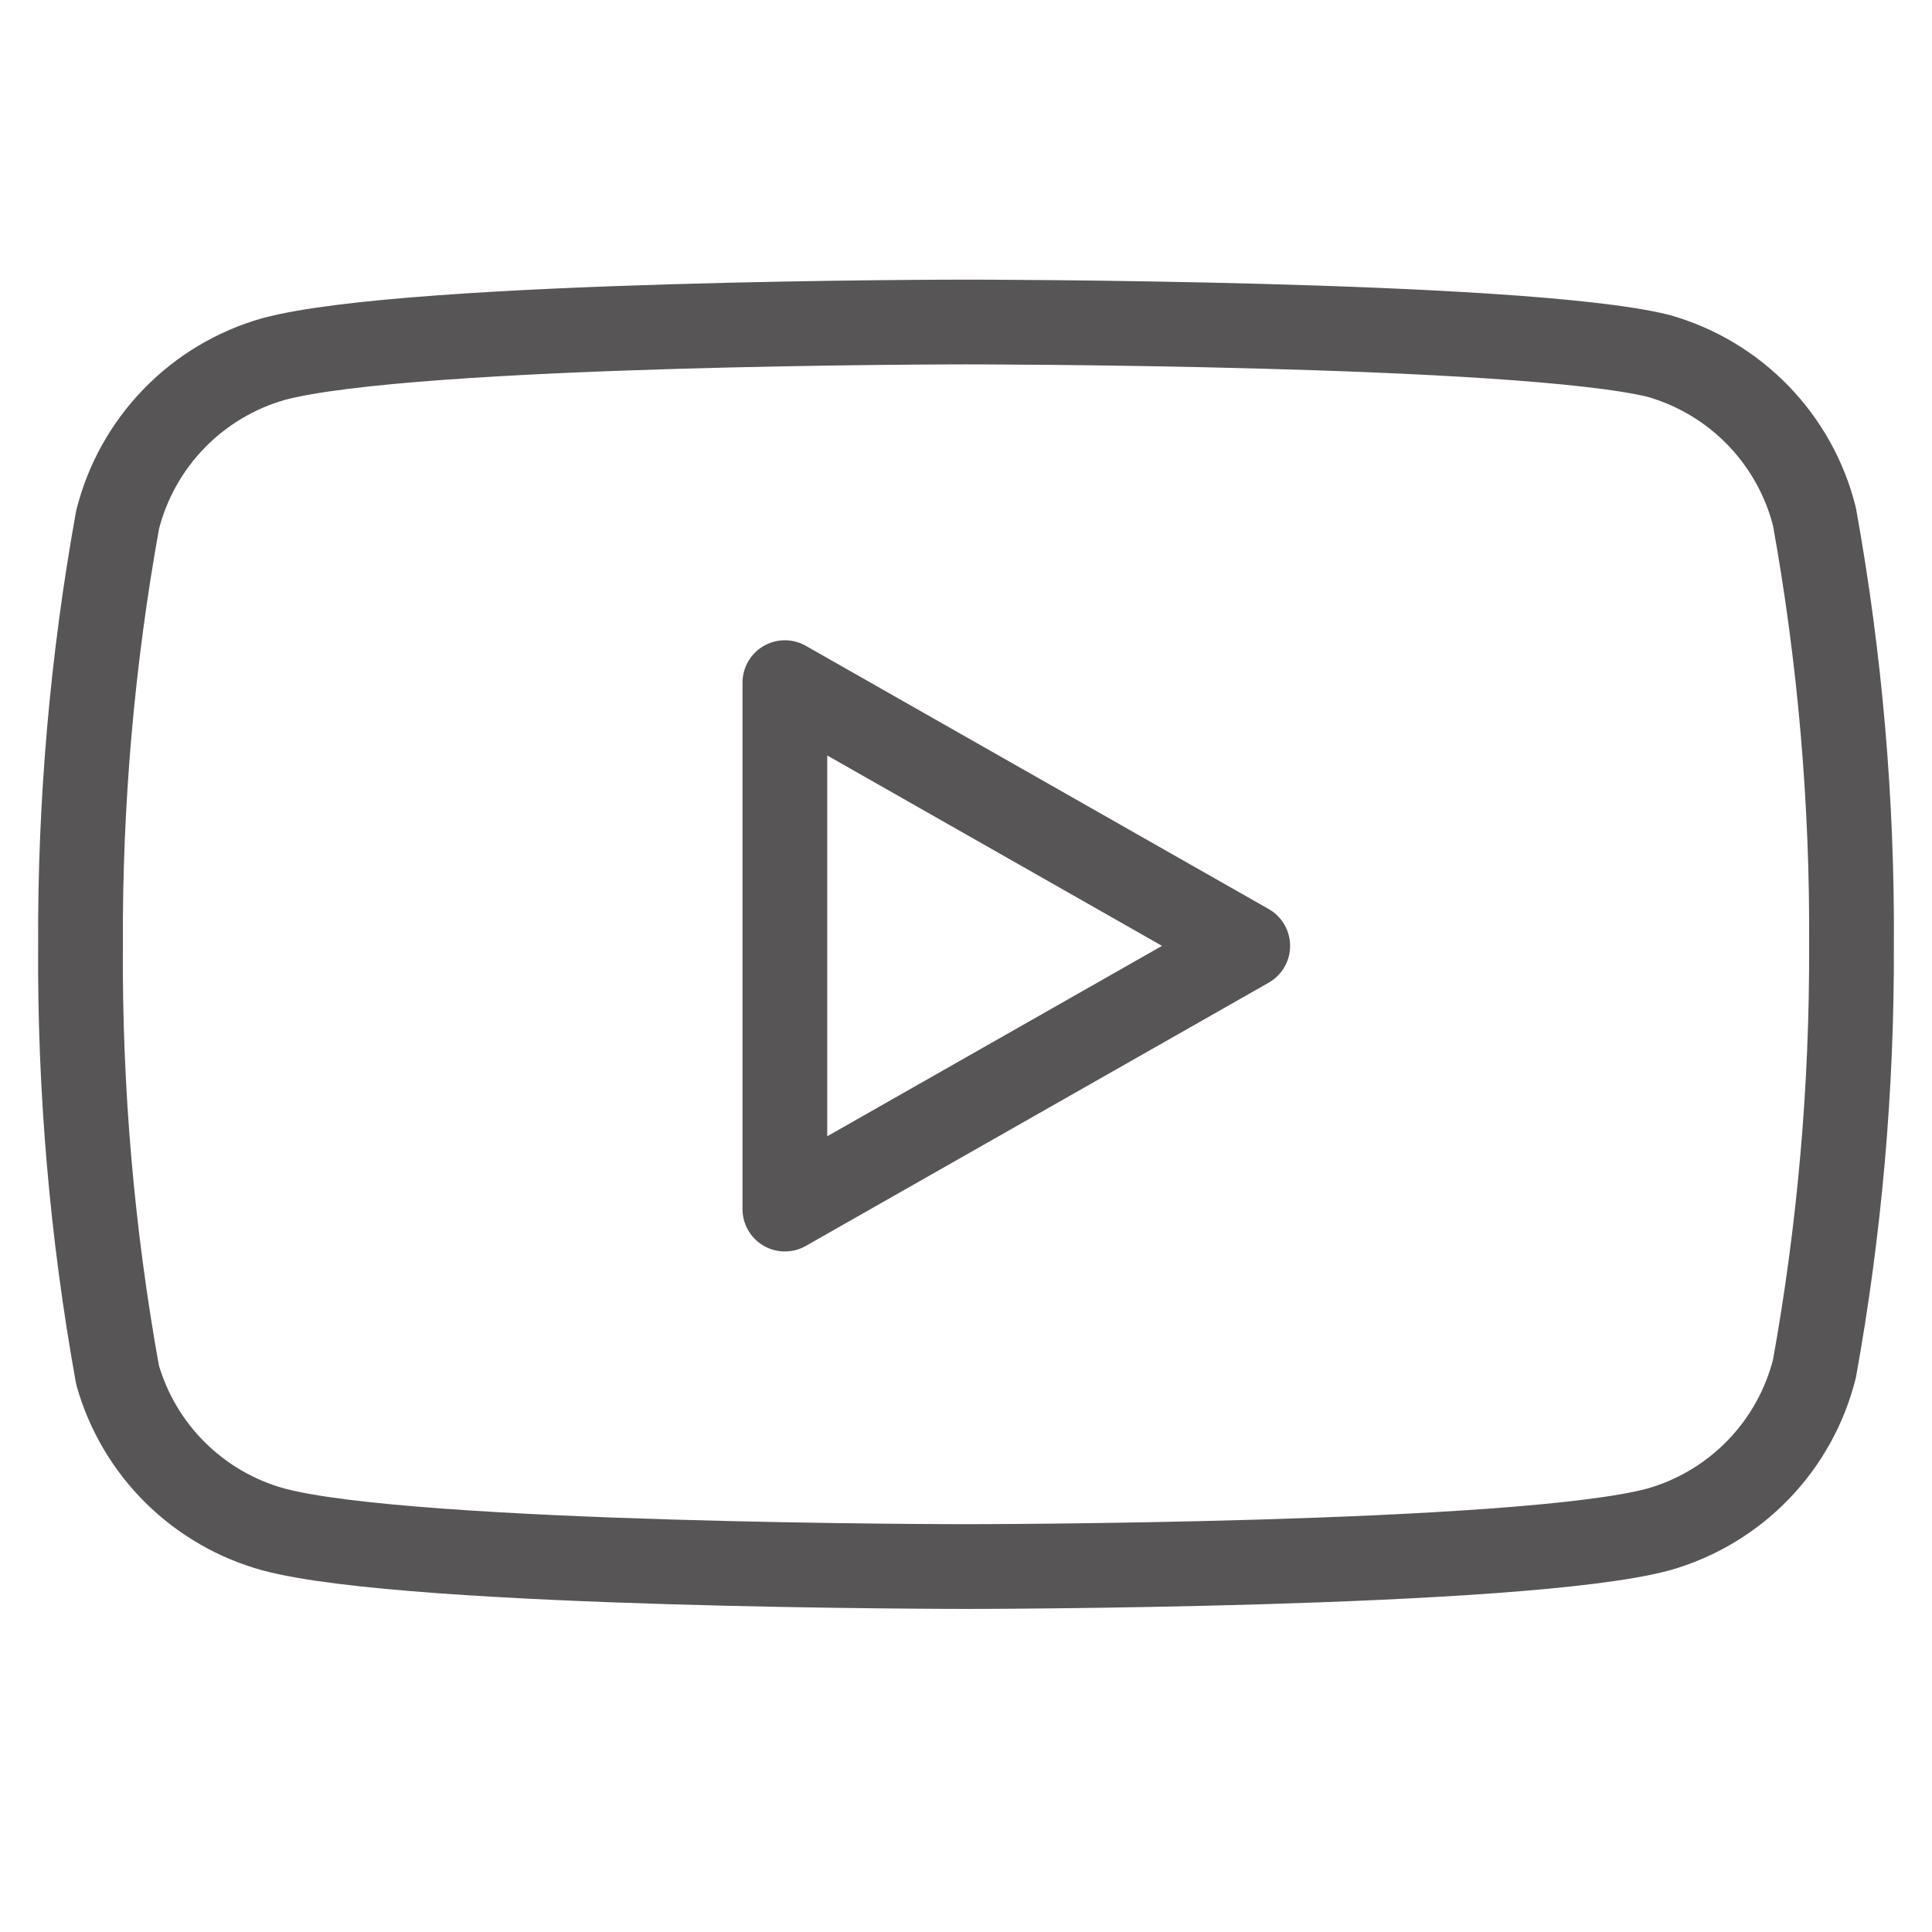
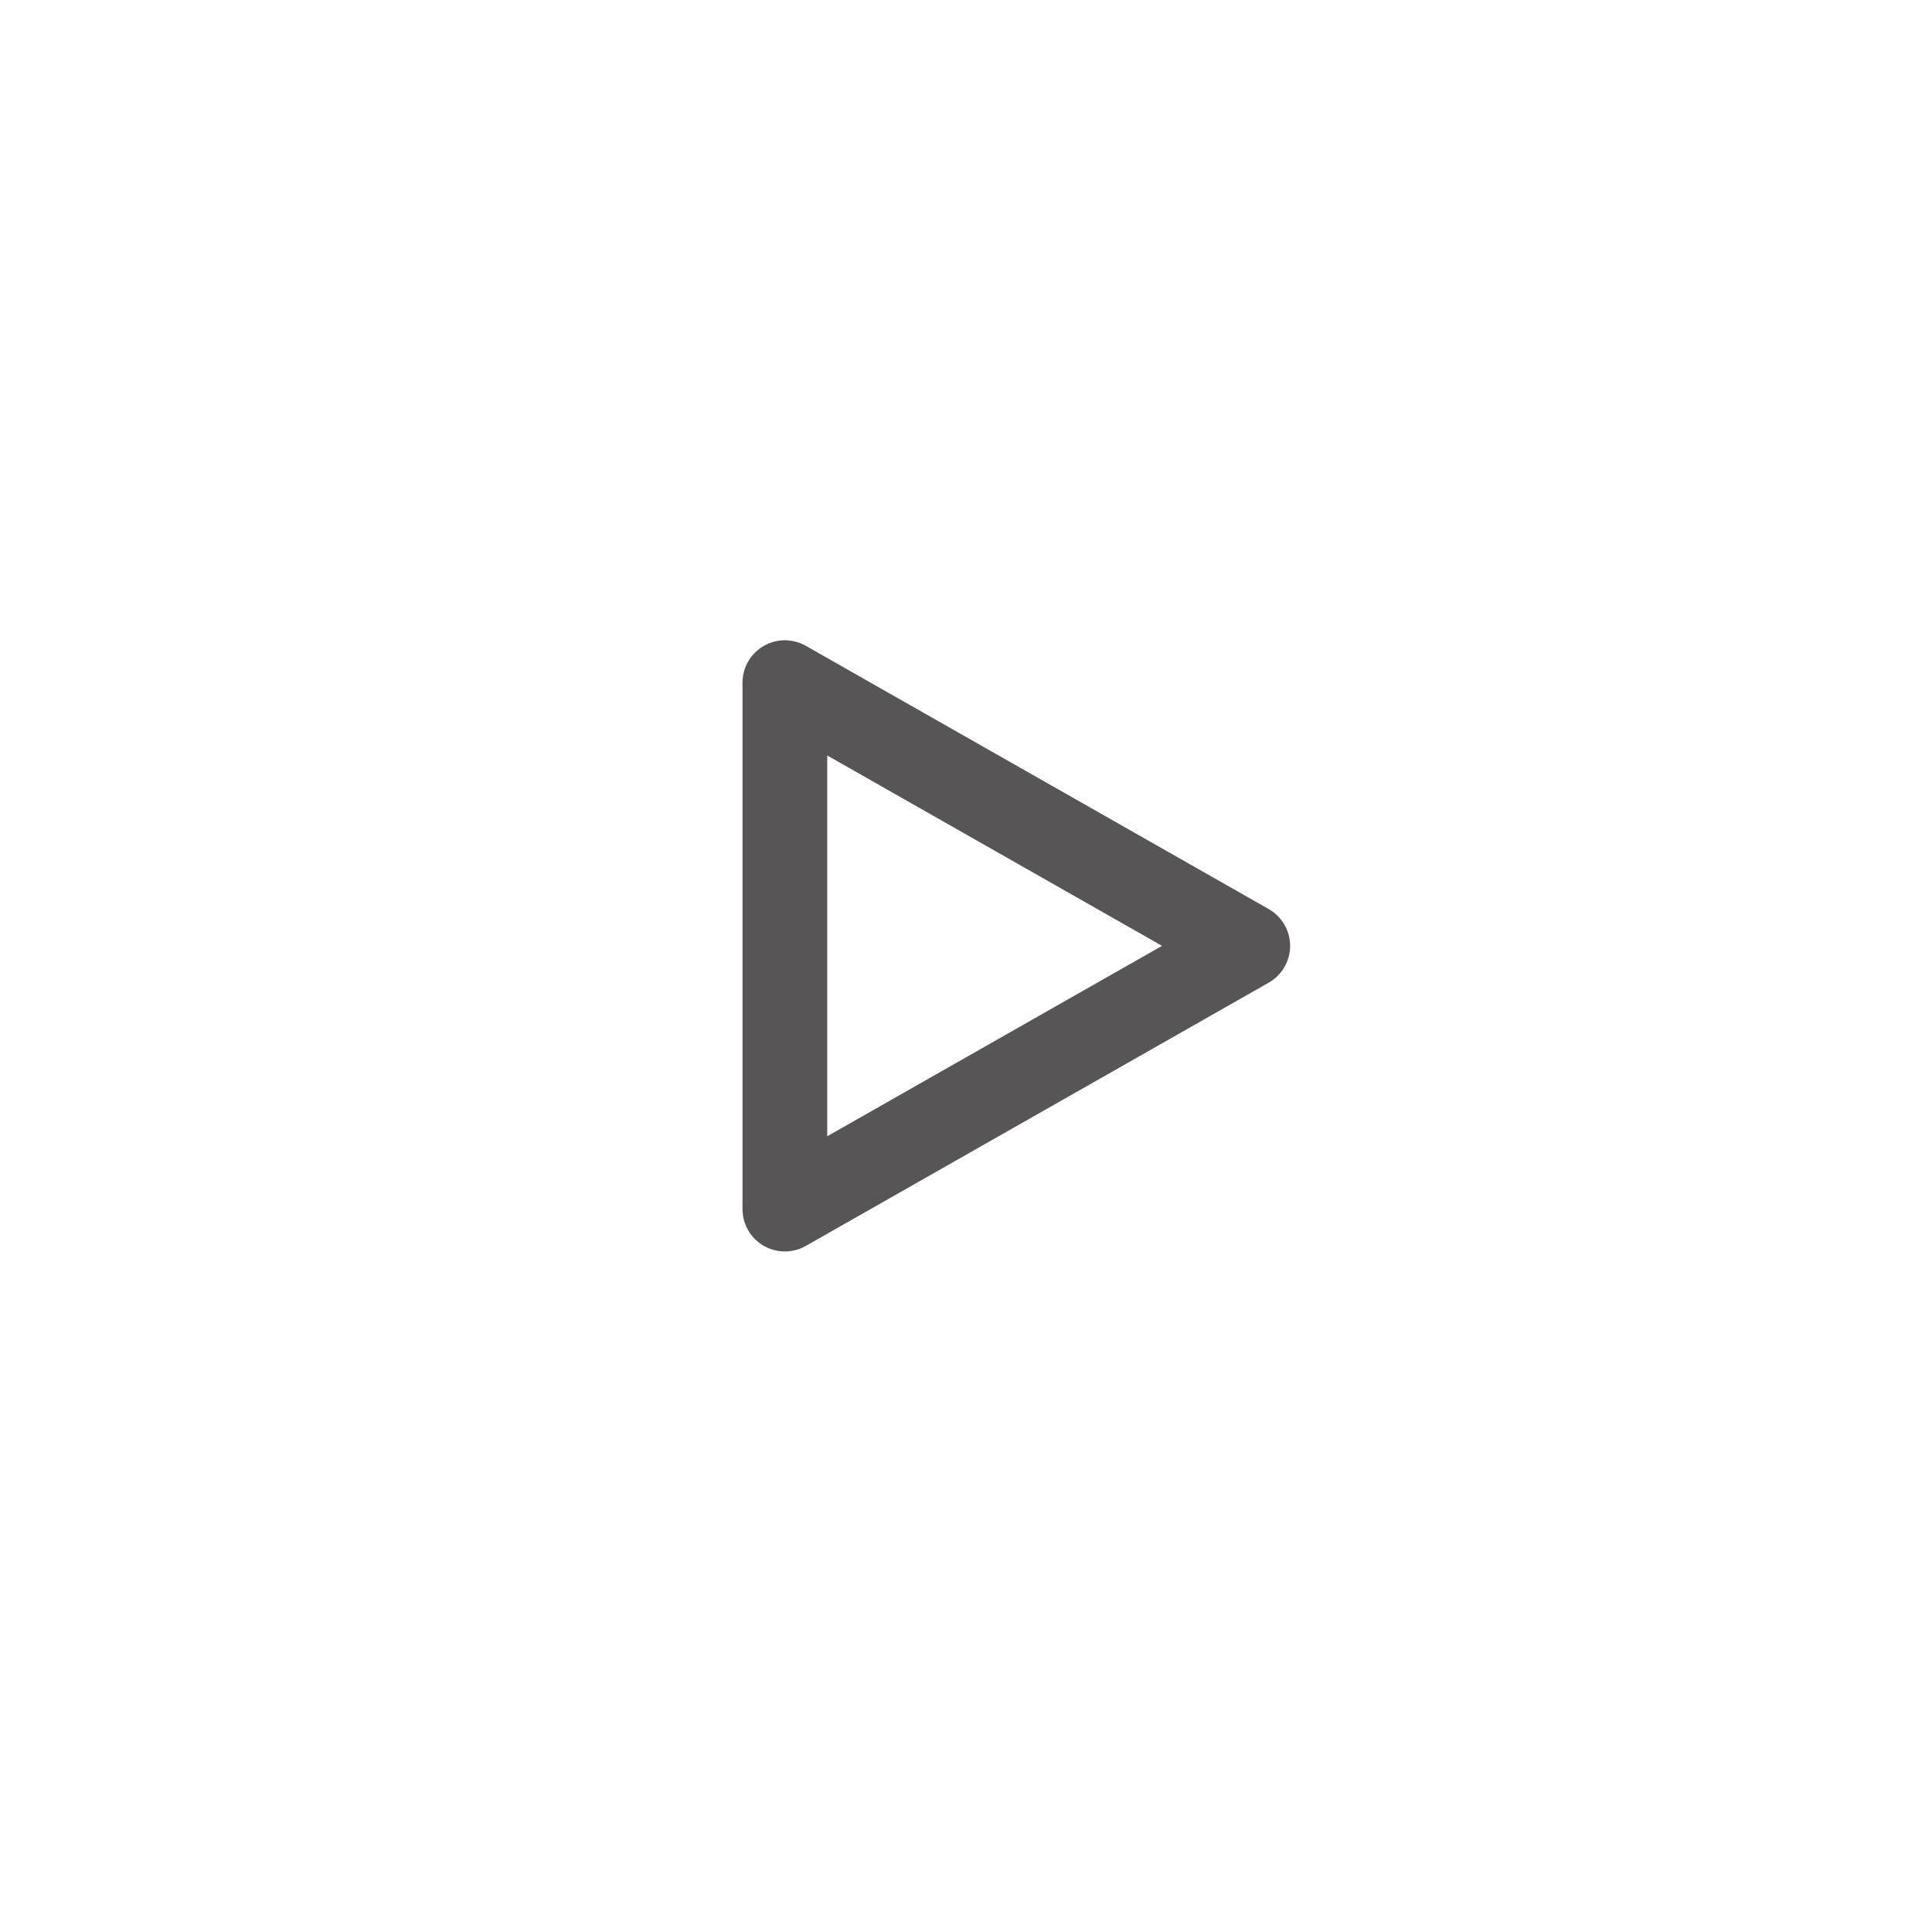
<svg xmlns="http://www.w3.org/2000/svg" width="57" height="57" viewBox="0 0 57 57" fill="none">
-   <path d="M53.533 15.248C53.251 14.12 52.676 13.088 51.867 12.254C51.058 11.42 50.043 10.814 48.925 10.498C44.84 9.5 28.5 9.5 28.5 9.5C28.5 9.5 12.16 9.5 8.075 10.592C6.957 10.909 5.943 11.515 5.134 12.349C4.325 13.183 3.75 14.215 3.468 15.342C2.72 19.488 2.355 23.694 2.375 27.906C2.349 32.151 2.714 36.388 3.468 40.565C3.779 41.657 4.366 42.651 5.173 43.449C5.981 44.248 6.98 44.825 8.075 45.125C12.16 46.218 28.5 46.218 28.5 46.218C28.5 46.218 44.84 46.218 48.925 45.125C50.043 44.809 51.058 44.203 51.867 43.369C52.676 42.535 53.251 41.502 53.533 40.375C54.275 36.261 54.64 32.087 54.625 27.906C54.652 23.662 54.286 19.424 53.533 15.248V15.248Z" stroke="#575555" stroke-width="2.5" stroke-linecap="round" stroke-linejoin="round" />
  <path d="M23.156 35.672L36.812 27.906L23.156 20.14V35.672Z" stroke="#575555" stroke-width="2.5" stroke-linecap="round" stroke-linejoin="round" />
</svg>